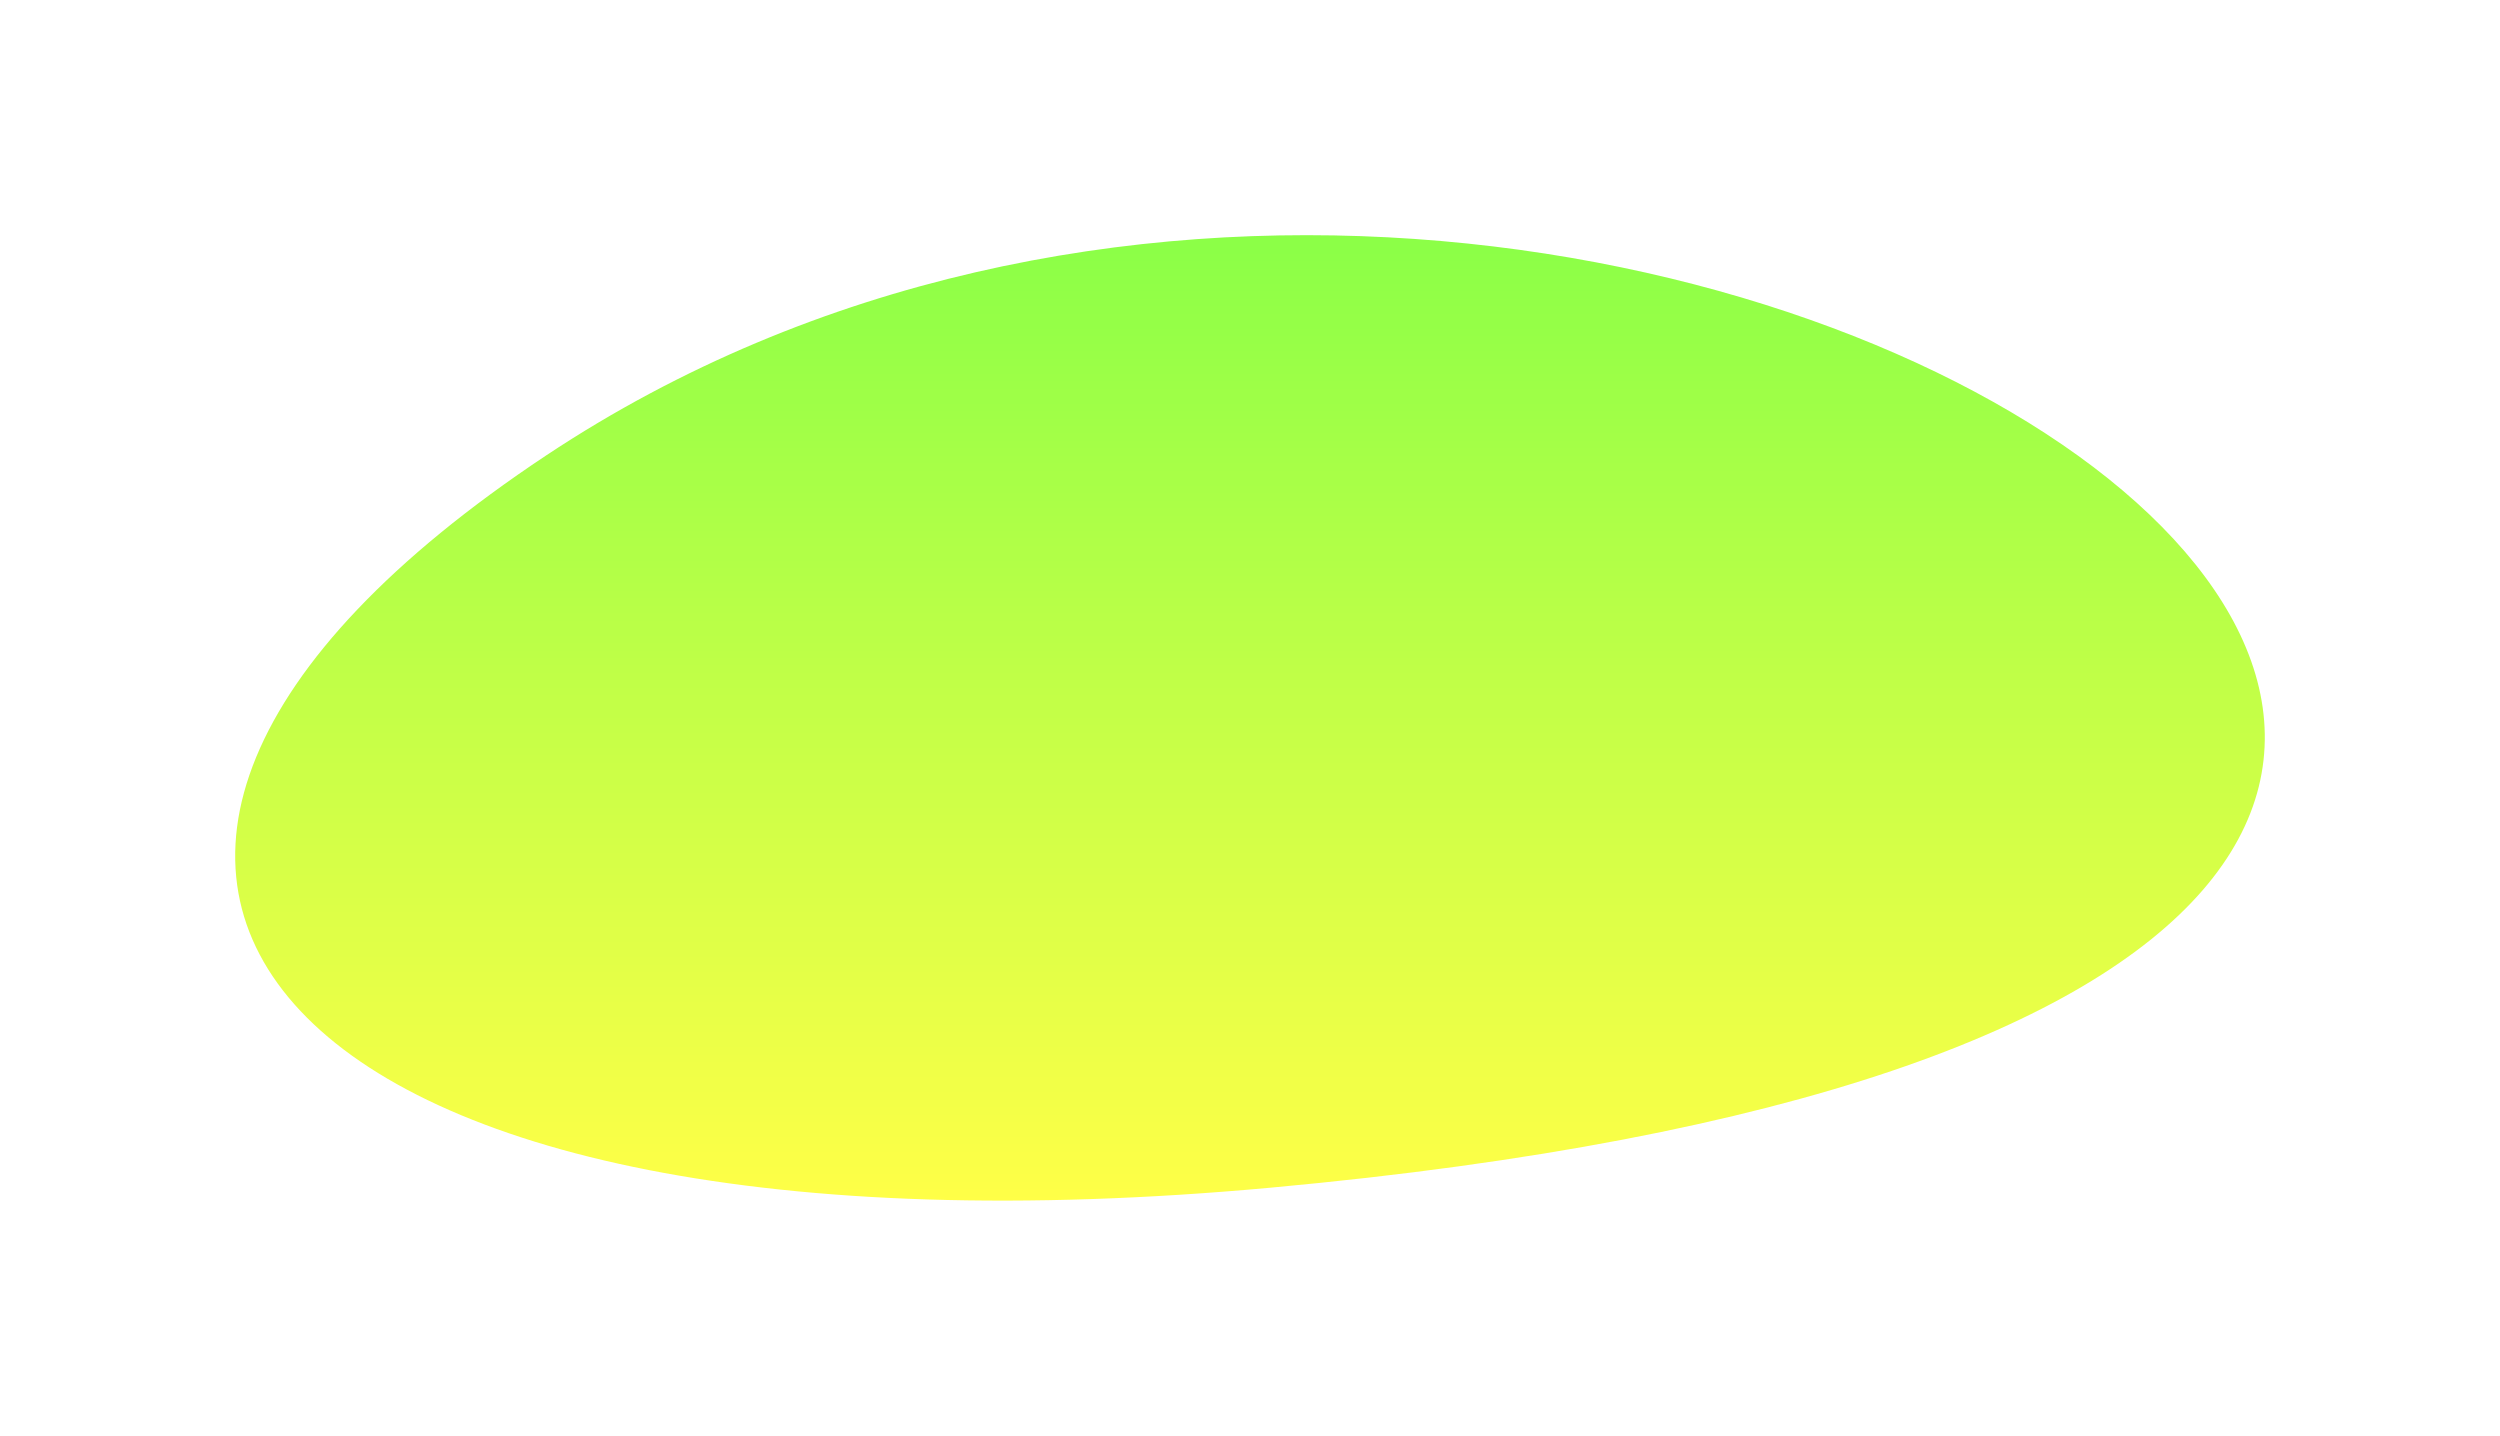
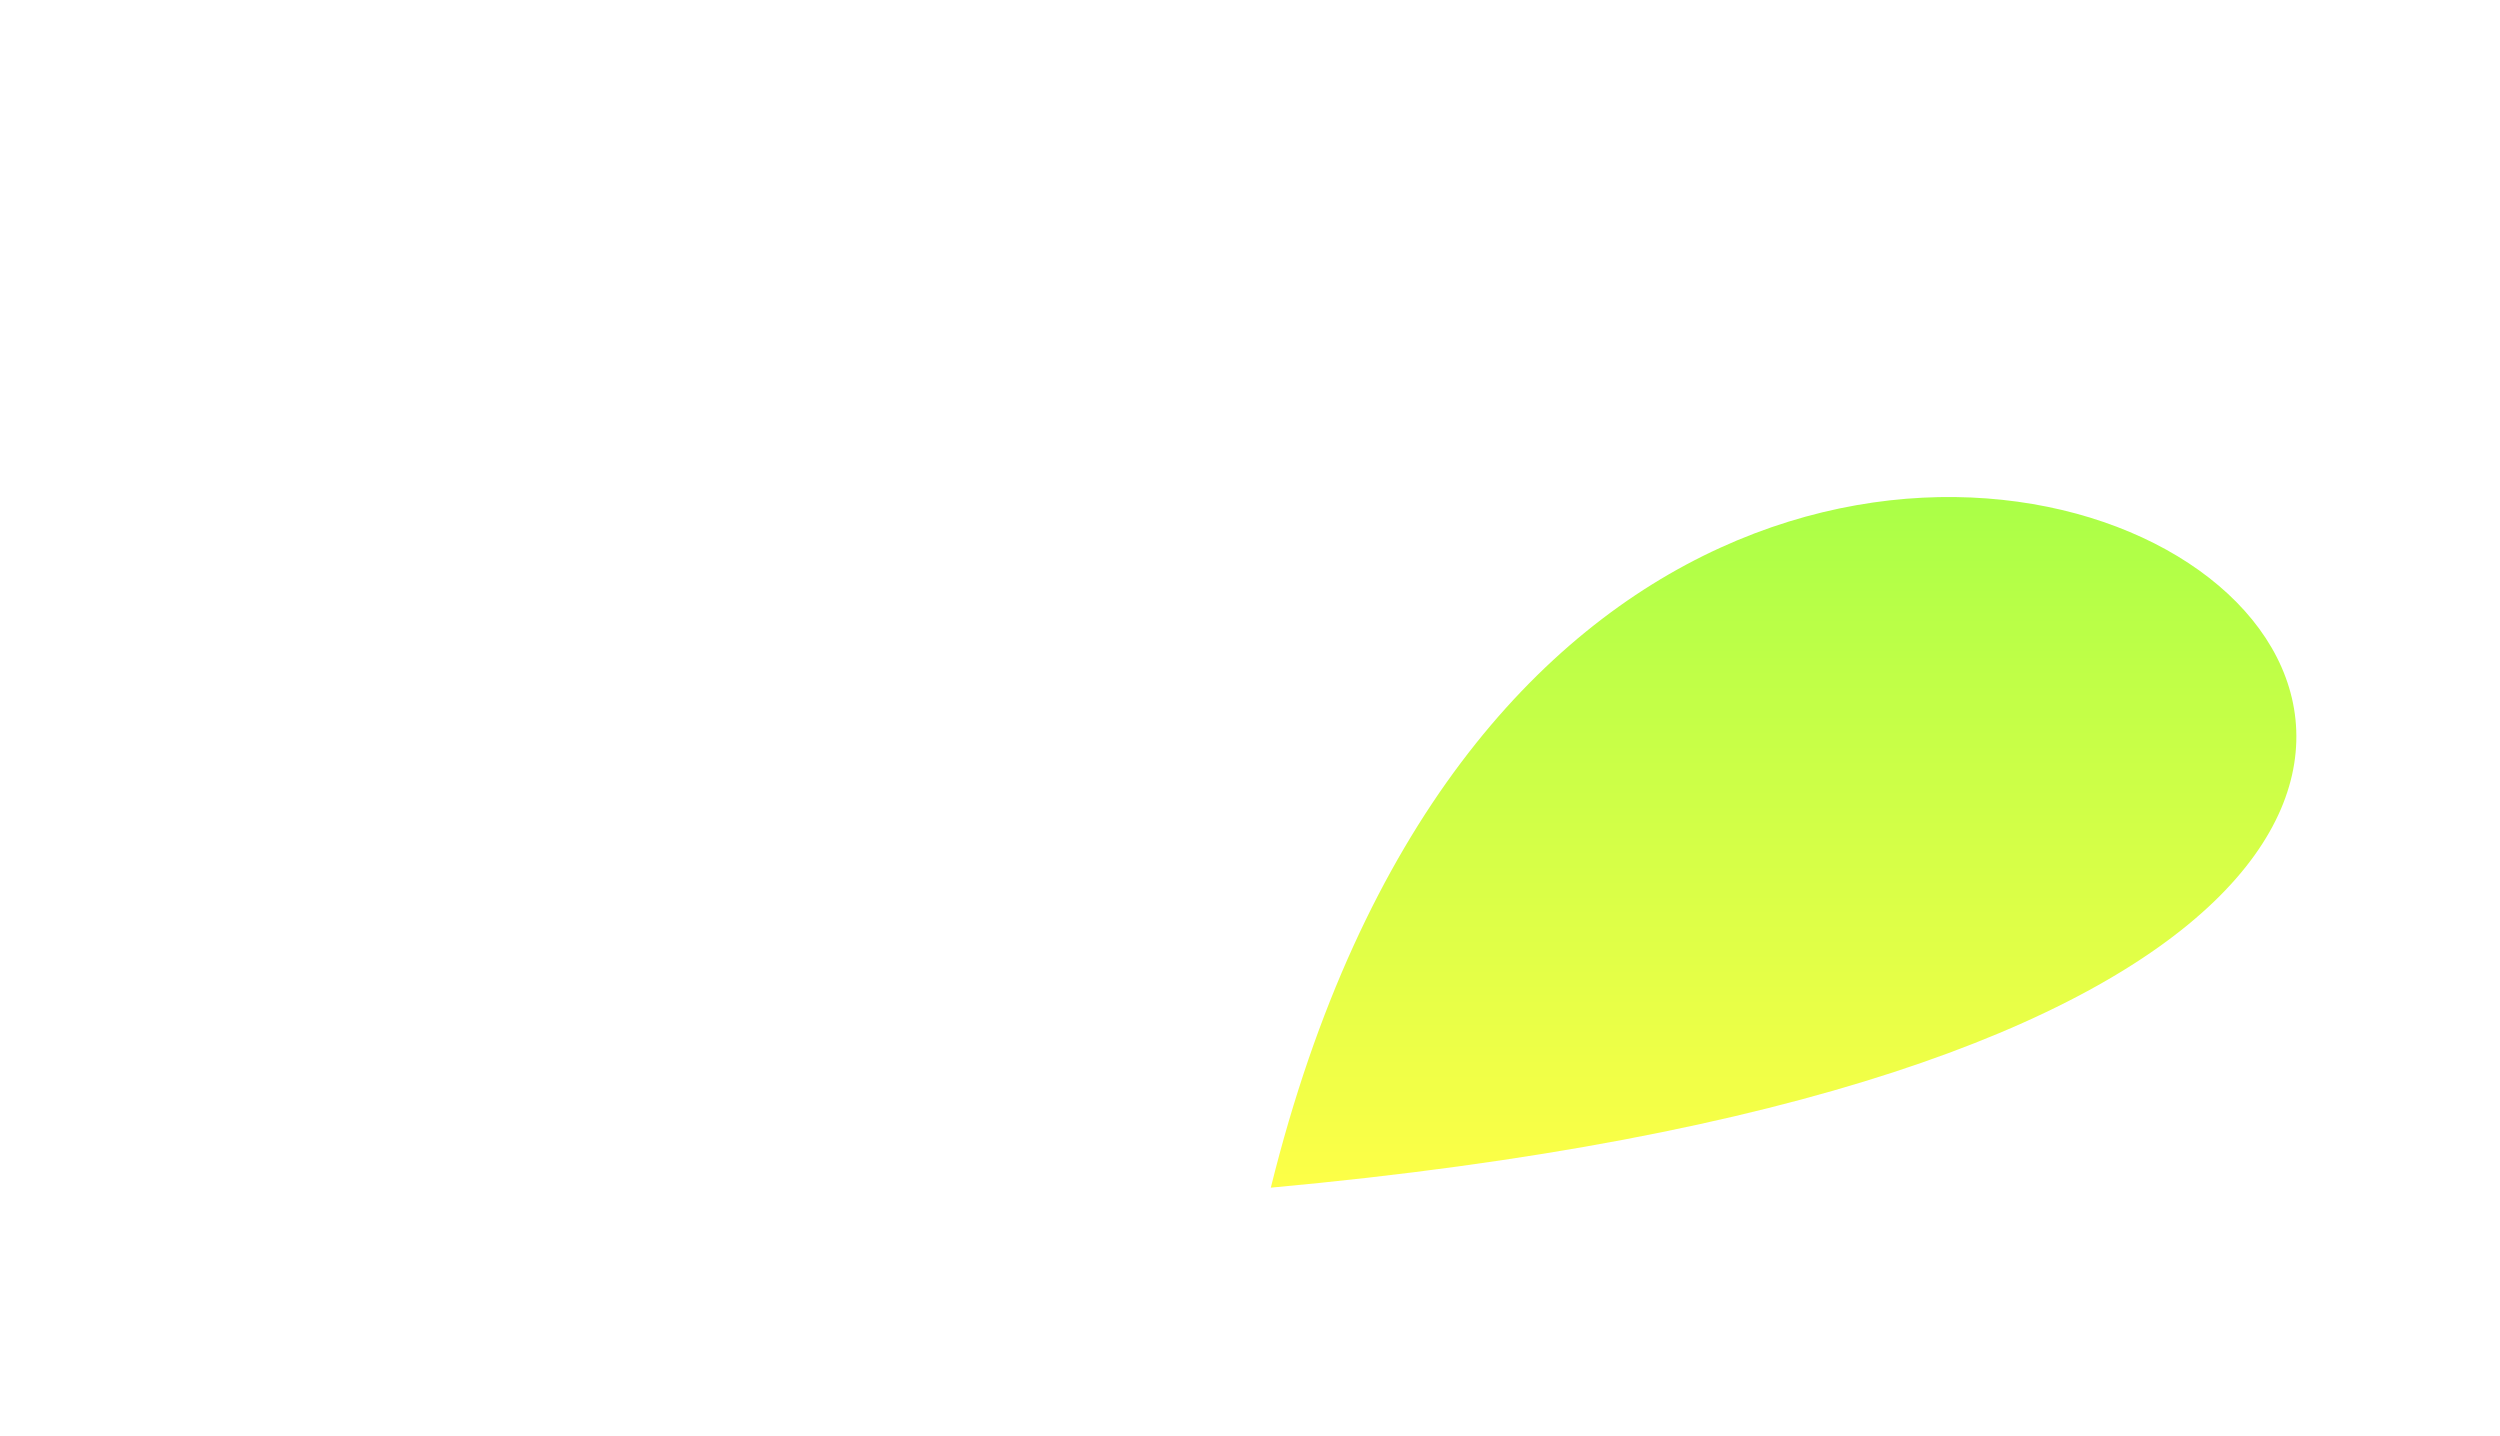
<svg xmlns="http://www.w3.org/2000/svg" width="2126" height="1221" viewBox="0 0 2126 1221" fill="none">
  <g opacity="0.9" filter="url(#filter0_f_325_43)">
-     <path d="M1080.7 1009.99C231.71 1087.9 -65.375 738.967 464.478 387.286C1386.49 -224.686 2880.13 844.851 1080.7 1009.99Z" fill="url(#paint0_linear_325_43)" />
+     <path d="M1080.7 1009.99C1386.49 -224.686 2880.13 844.851 1080.7 1009.99Z" fill="url(#paint0_linear_325_43)" />
  </g>
  <defs>
    <filter id="filter0_f_325_43" x="0" y="0" width="2126" height="1221" filterUnits="userSpaceOnUse" color-interpolation-filters="sRGB">
      <feFlood flood-opacity="0" result="BackgroundImageFix" />
      <feBlend mode="normal" in="SourceGraphic" in2="BackgroundImageFix" result="shape" />
      <feGaussianBlur stdDeviation="100" result="effect1_foregroundBlur_325_43" />
    </filter>
    <linearGradient id="paint0_linear_325_43" x1="200" y1="1021" x2="200" y2="200" gradientUnits="userSpaceOnUse">
      <stop stop-color="#FFFF33" />
      <stop offset="1" stop-color="#7EFF33" />
    </linearGradient>
  </defs>
</svg>